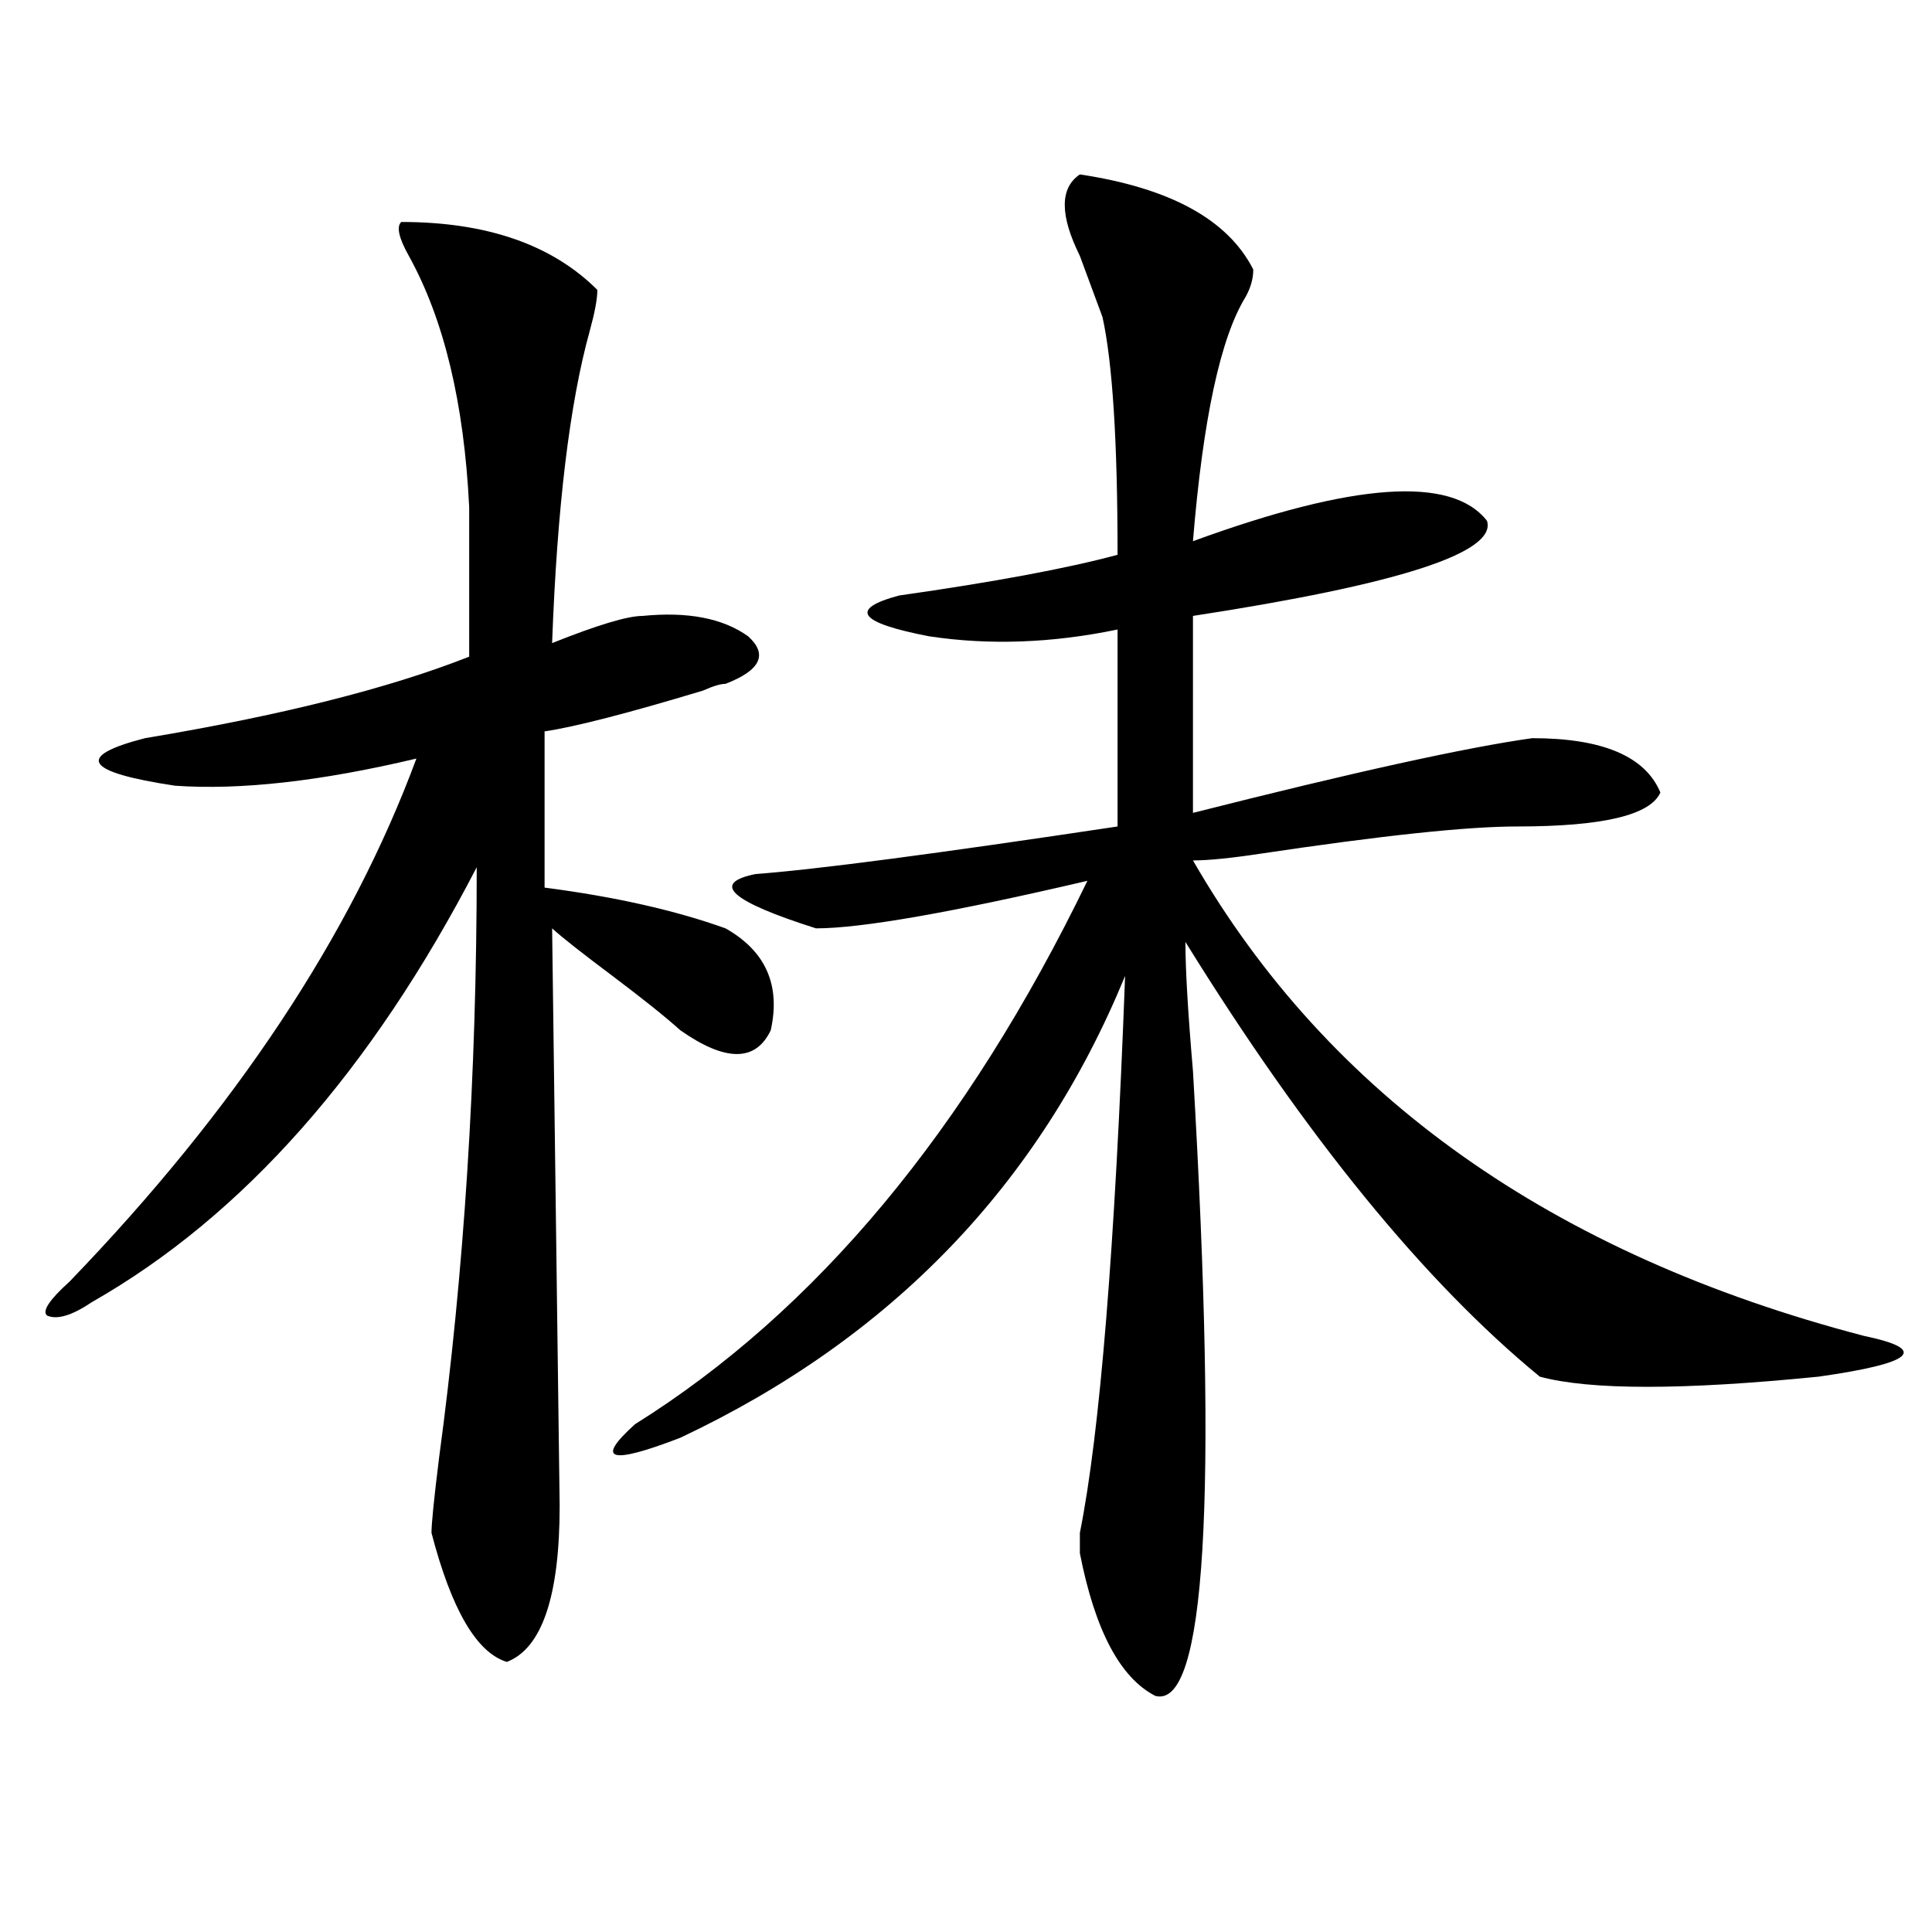
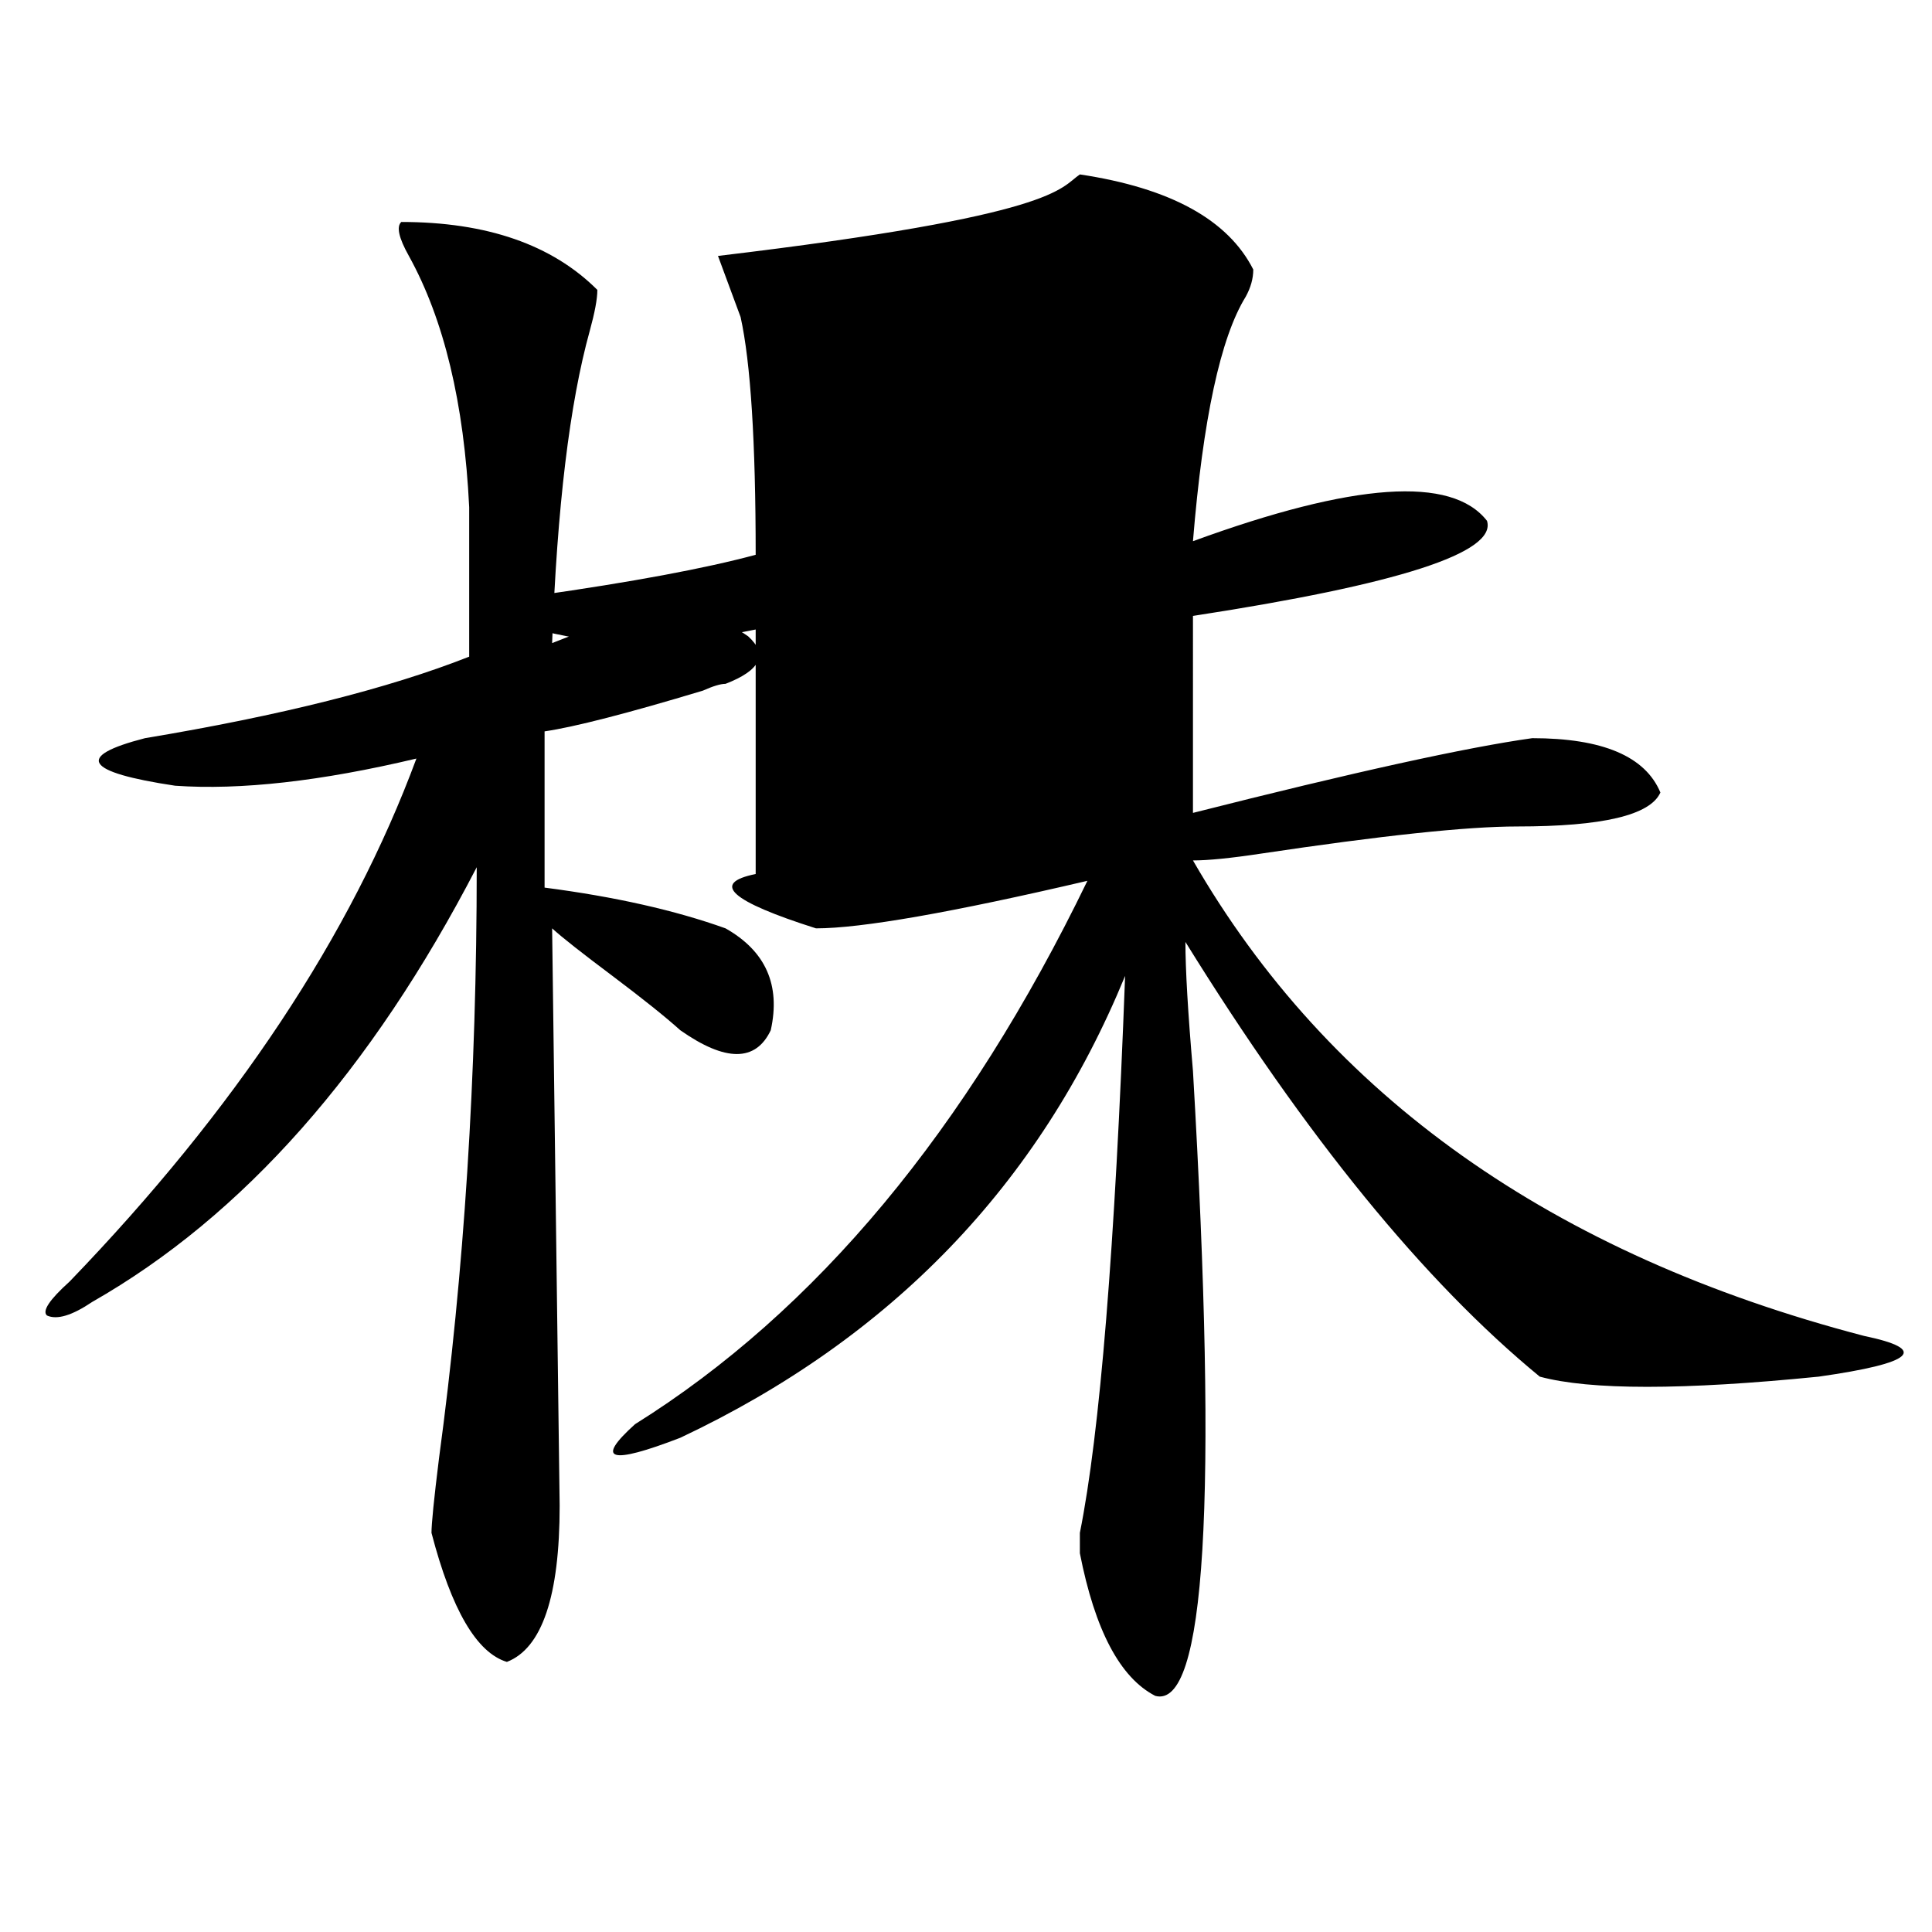
<svg xmlns="http://www.w3.org/2000/svg" version="1.1" id="图层_1" x="0px" y="0px" width="1000px" height="1000px" viewBox="0 0 1000 1000" enable-background="new 0 0 1000 1000" xml:space="preserve">
-   <path d="M207.727,114.891c44.206,0,78.047,11.756,101.461,35.156c0,4.725-1.341,11.756-3.902,21.094  c-10.427,37.519-16.95,91.406-19.512,161.719c23.414-9.338,39.023-14.063,46.828-14.063c23.414-2.307,41.585,1.209,54.633,10.547  c10.366,9.394,6.464,17.578-11.707,24.609c-2.622,0-6.524,1.209-11.707,3.516c-39.023,11.756-66.34,18.787-81.949,21.094v80.859  c36.401,4.725,67.62,11.756,93.656,21.094c20.792,11.756,28.597,29.334,23.414,52.734c-7.805,16.425-23.414,16.425-46.828,0  c-7.805-7.031-19.512-16.369-35.121-28.125c-15.609-11.7-26.036-19.885-31.219-24.609l3.902,298.828  c0,46.856-9.146,73.828-27.316,80.859c-15.609-4.725-28.657-26.972-39.023-66.797c0-4.669,1.28-17.578,3.902-38.672  c12.987-96.075,19.512-198.028,19.512-305.859c-54.633,105.469-120.973,180.506-199.02,225c-10.427,7.031-18.231,9.394-23.414,7.031  c-2.622-2.307,1.28-8.185,11.707-17.578c85.852-89.044,145.667-179.297,179.508-270.703c-49.45,11.756-91.095,16.425-124.875,14.063  c-46.828-7.031-52.071-15.216-15.609-24.609c70.242-11.7,126.155-25.763,167.801-42.188v-77.344  c-2.622-53.888-13.048-97.229-31.219-130.078C206.386,123.131,205.104,117.253,207.727,114.891z M558.938,90.281  c46.828,7.031,76.706,23.456,89.754,49.219c0,4.725-1.341,9.394-3.902,14.063c-13.048,21.094-22.134,63.281-27.316,126.563  c83.229-30.432,133.96-33.947,152.191-10.547c5.183,16.425-45.548,32.85-152.191,49.219V420.75  c83.229-21.094,141.765-33.947,175.605-38.672c36.401,0,58.535,9.394,66.34,28.125c-5.243,11.756-29.938,17.578-74.145,17.578  c-26.036,0-70.242,4.725-132.68,14.063c-15.609,2.362-27.316,3.516-35.121,3.516c70.242,121.894,185.972,203.906,347.309,246.094  c33.78,7.031,25.976,14.063-23.414,21.094c-70.242,7.031-118.411,7.031-144.387,0c-59.876-49.219-120.973-124.2-183.41-225  c0,14.063,1.28,36.365,3.902,66.797c12.987,222.693,6.464,330.469-19.512,323.438c-18.231-9.394-31.219-34.003-39.023-73.828  c0-2.362,0-5.822,0-10.547c10.366-51.525,18.171-147.656,23.414-288.281c-44.267,107.831-120.973,187.537-230.238,239.063  c-36.462,14.063-44.267,11.756-23.414-7.031c93.656-58.557,171.703-152.325,234.141-281.25  c-70.242,16.425-117.07,24.609-140.484,24.609c-44.267-14.063-54.633-23.4-31.219-28.125c31.219-2.307,93.656-10.547,187.313-24.609  V325.828c-33.841,7.031-66.34,8.24-97.559,3.516c-36.462-7.031-41.646-14.063-15.609-21.094  c49.39-7.031,87.132-14.063,113.168-21.094c0-58.557-2.622-99.591-7.805-123.047c-2.622-7.031-6.524-17.578-11.707-31.641  C548.511,111.375,548.511,97.313,558.938,90.281z" />
+   <path d="M207.727,114.891c44.206,0,78.047,11.756,101.461,35.156c0,4.725-1.341,11.756-3.902,21.094  c-10.427,37.519-16.95,91.406-19.512,161.719c23.414-9.338,39.023-14.063,46.828-14.063c23.414-2.307,41.585,1.209,54.633,10.547  c10.366,9.394,6.464,17.578-11.707,24.609c-2.622,0-6.524,1.209-11.707,3.516c-39.023,11.756-66.34,18.787-81.949,21.094v80.859  c36.401,4.725,67.62,11.756,93.656,21.094c20.792,11.756,28.597,29.334,23.414,52.734c-7.805,16.425-23.414,16.425-46.828,0  c-7.805-7.031-19.512-16.369-35.121-28.125c-15.609-11.7-26.036-19.885-31.219-24.609l3.902,298.828  c0,46.856-9.146,73.828-27.316,80.859c-15.609-4.725-28.657-26.972-39.023-66.797c0-4.669,1.28-17.578,3.902-38.672  c12.987-96.075,19.512-198.028,19.512-305.859c-54.633,105.469-120.973,180.506-199.02,225c-10.427,7.031-18.231,9.394-23.414,7.031  c-2.622-2.307,1.28-8.185,11.707-17.578c85.852-89.044,145.667-179.297,179.508-270.703c-49.45,11.756-91.095,16.425-124.875,14.063  c-46.828-7.031-52.071-15.216-15.609-24.609c70.242-11.7,126.155-25.763,167.801-42.188v-77.344  c-2.622-53.888-13.048-97.229-31.219-130.078C206.386,123.131,205.104,117.253,207.727,114.891z M558.938,90.281  c46.828,7.031,76.706,23.456,89.754,49.219c0,4.725-1.341,9.394-3.902,14.063c-13.048,21.094-22.134,63.281-27.316,126.563  c83.229-30.432,133.96-33.947,152.191-10.547c5.183,16.425-45.548,32.85-152.191,49.219V420.75  c83.229-21.094,141.765-33.947,175.605-38.672c36.401,0,58.535,9.394,66.34,28.125c-5.243,11.756-29.938,17.578-74.145,17.578  c-26.036,0-70.242,4.725-132.68,14.063c-15.609,2.362-27.316,3.516-35.121,3.516c70.242,121.894,185.972,203.906,347.309,246.094  c33.78,7.031,25.976,14.063-23.414,21.094c-70.242,7.031-118.411,7.031-144.387,0c-59.876-49.219-120.973-124.2-183.41-225  c0,14.063,1.28,36.365,3.902,66.797c12.987,222.693,6.464,330.469-19.512,323.438c-18.231-9.394-31.219-34.003-39.023-73.828  c0-2.362,0-5.822,0-10.547c10.366-51.525,18.171-147.656,23.414-288.281c-44.267,107.831-120.973,187.537-230.238,239.063  c-36.462,14.063-44.267,11.756-23.414-7.031c93.656-58.557,171.703-152.325,234.141-281.25  c-70.242,16.425-117.07,24.609-140.484,24.609c-44.267-14.063-54.633-23.4-31.219-28.125V325.828c-33.841,7.031-66.34,8.24-97.559,3.516c-36.462-7.031-41.646-14.063-15.609-21.094  c49.39-7.031,87.132-14.063,113.168-21.094c0-58.557-2.622-99.591-7.805-123.047c-2.622-7.031-6.524-17.578-11.707-31.641  C548.511,111.375,548.511,97.313,558.938,90.281z" />
</svg>